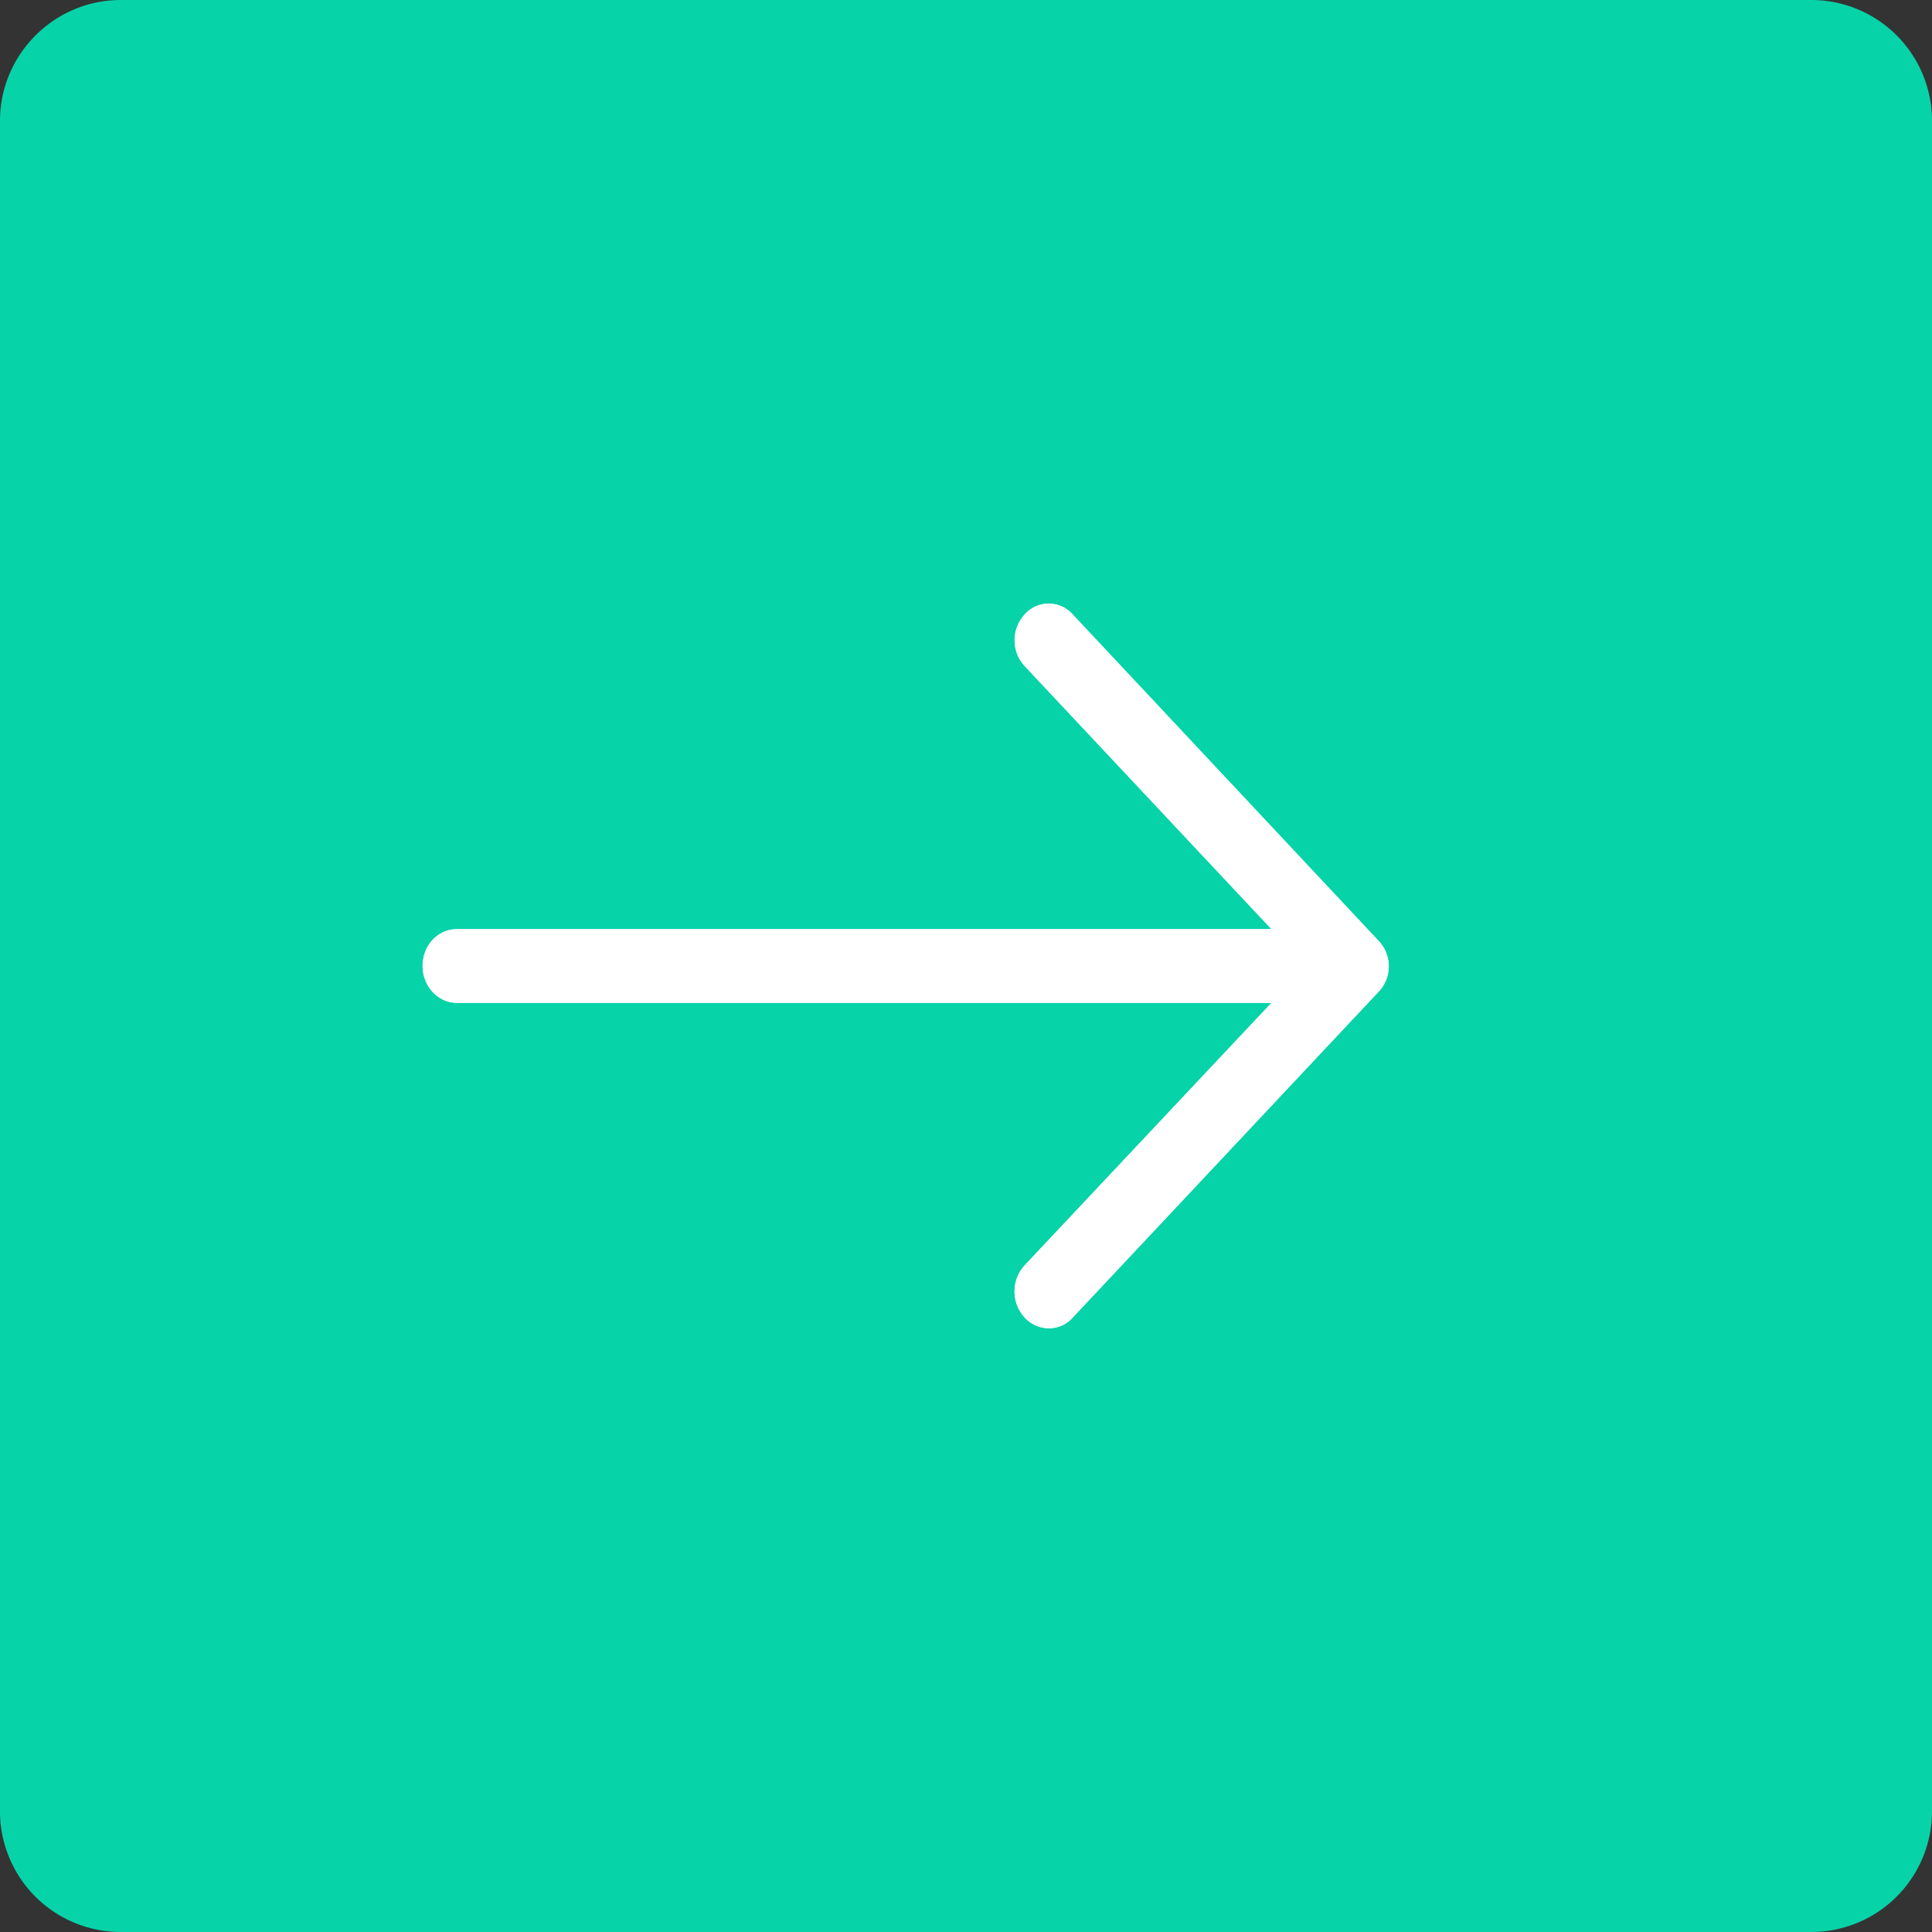
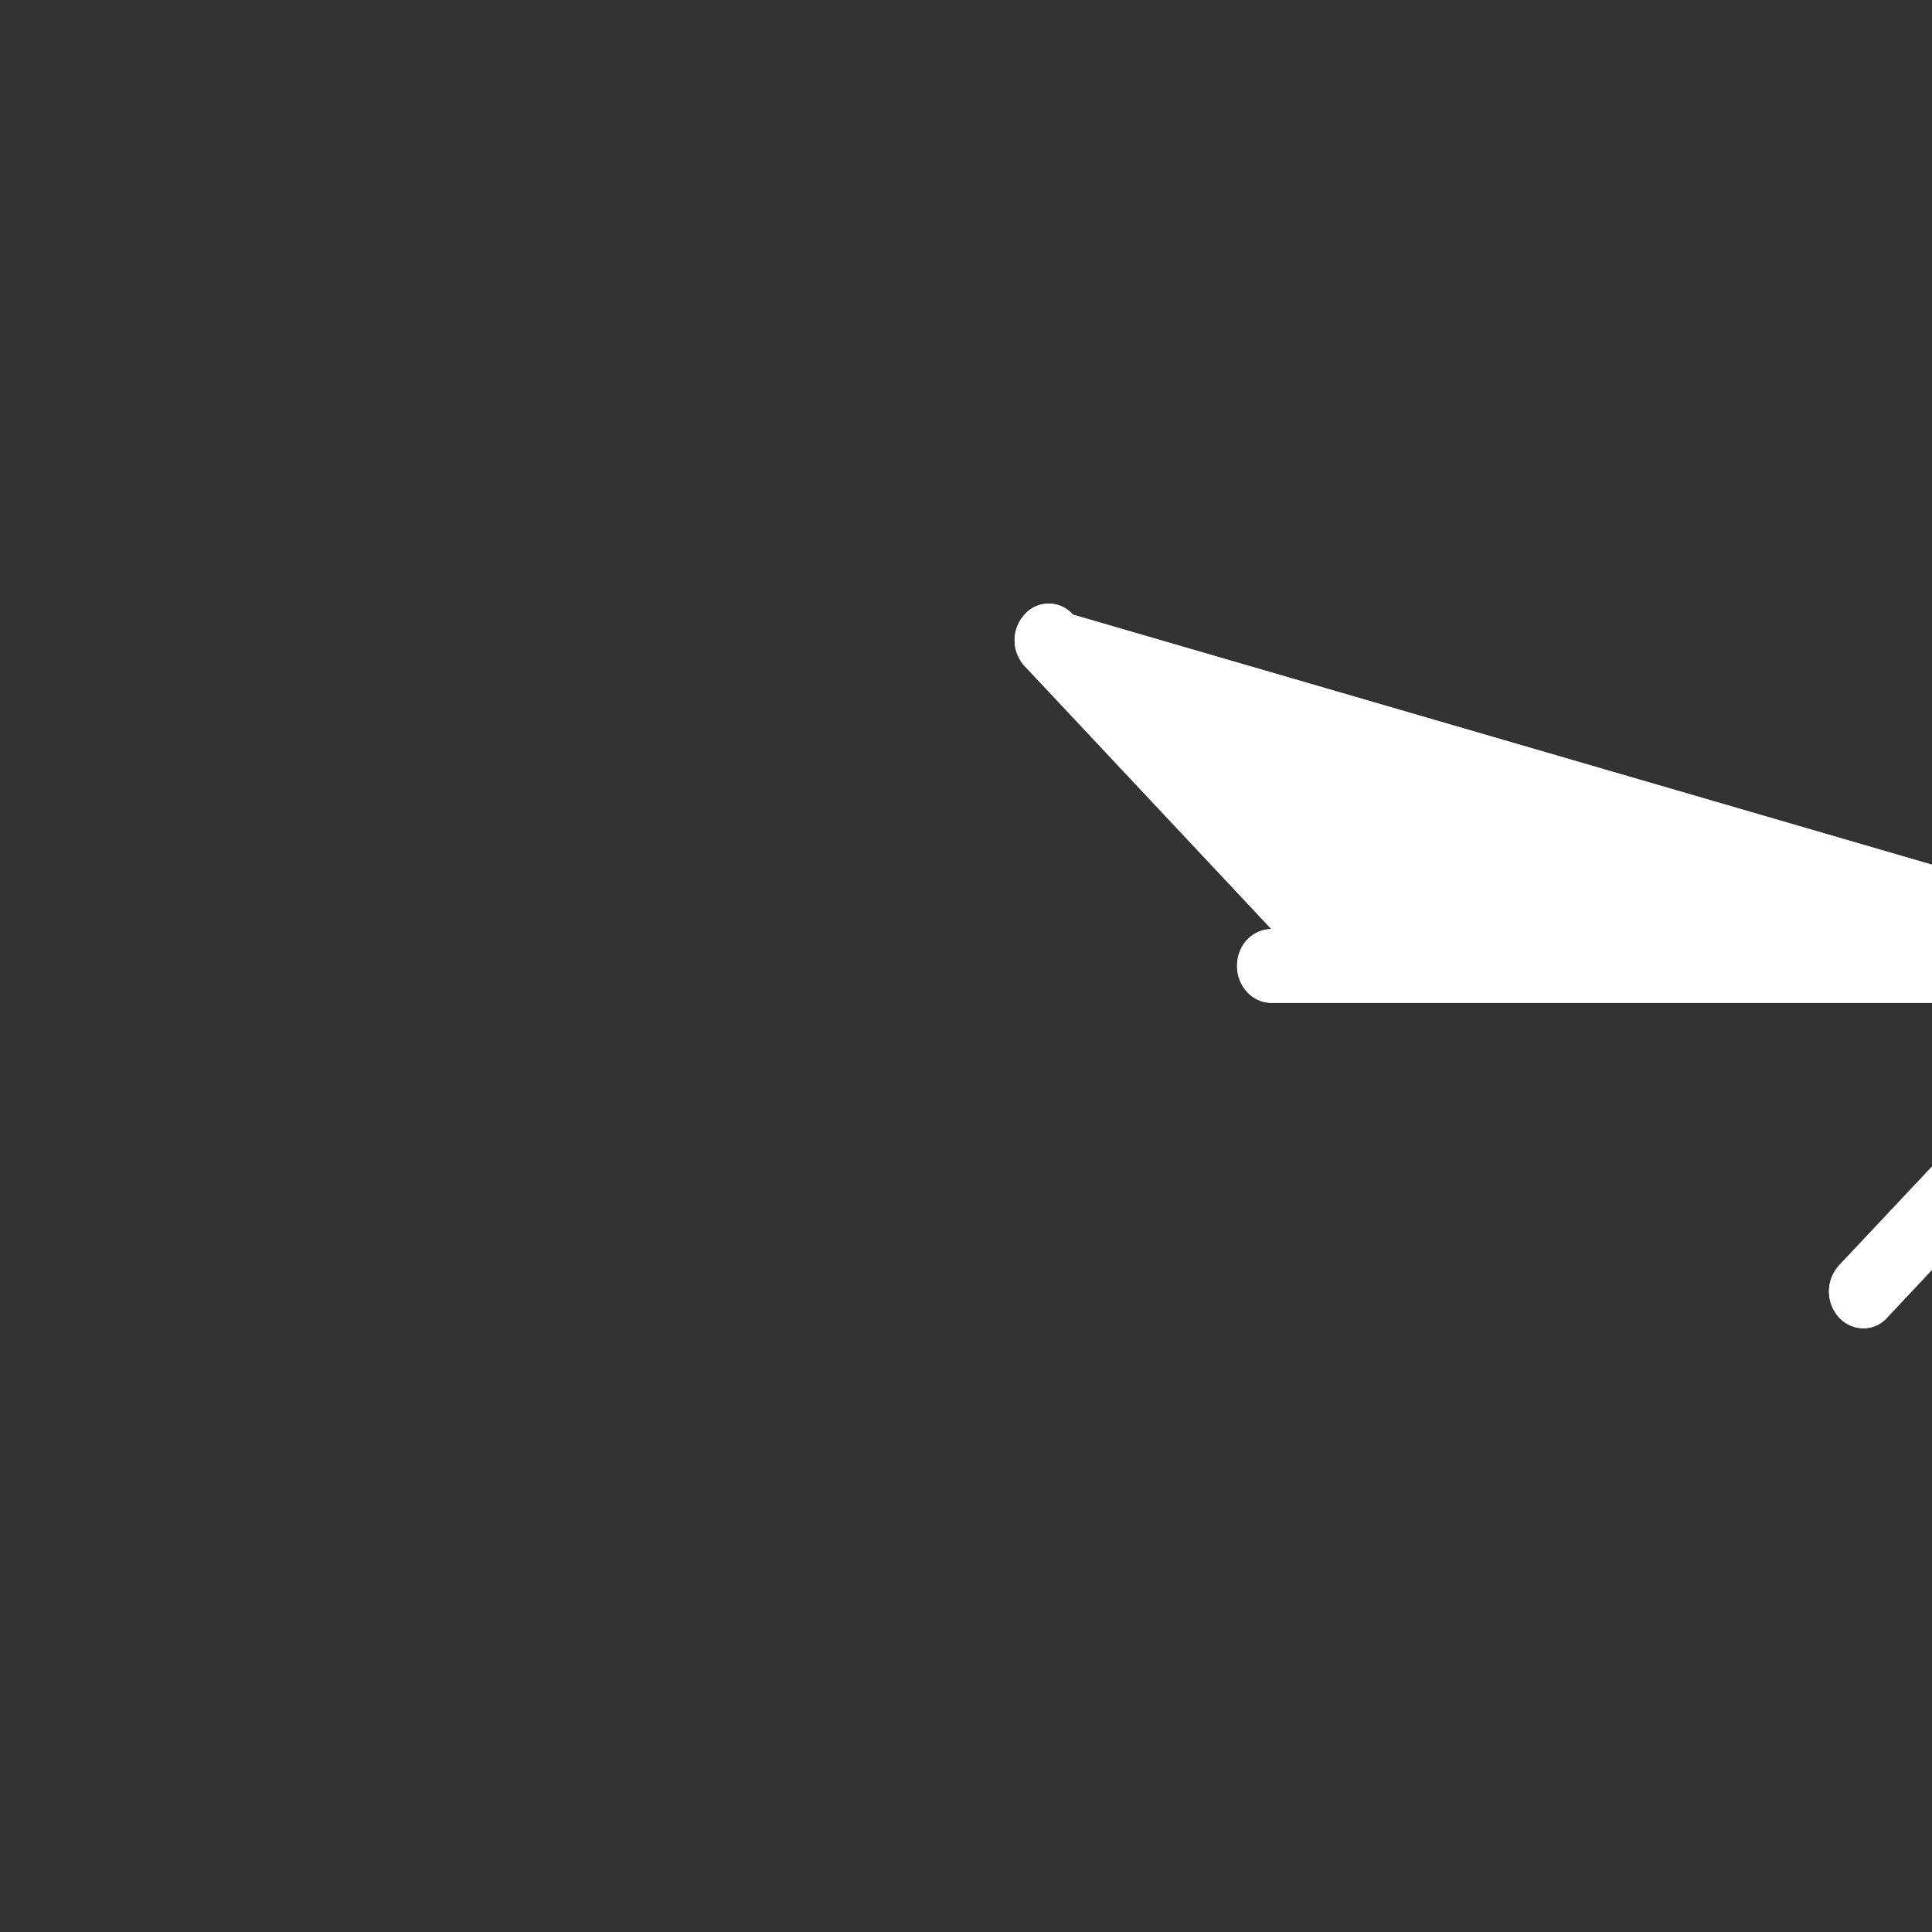
<svg xmlns="http://www.w3.org/2000/svg" xmlns:xlink="http://www.w3.org/1999/xlink" width="32" height="32" viewBox="0 0 32 32">
  <rect x="0" y="0" width="32" height="32" fill="#333333" stroke="none" />
  <defs>
-     <path id="a" d="M807 1753c0-1.1.9-2 2-2h28a2 2 0 0 1 2 2v28a2 2 0 0 1-2 2h-28a2 2 0 0 1-2-2z" />
-     <path id="b" d="M824.77 1761.18a.53.53 0 0 0-.8 0 .63.63 0 0 0 0 .85l4.09 4.36h-13.49c-.32 0-.57.27-.57.61 0 .33.25.61.57.61h13.49l-4.09 4.35a.64.64 0 0 0 0 .86c.22.24.59.24.8 0l5.06-5.39a.61.61 0 0 0 0-.85z" />
+     <path id="b" d="M824.77 1761.18a.53.53 0 0 0-.8 0 .63.63 0 0 0 0 .85l4.09 4.36c-.32 0-.57.27-.57.61 0 .33.25.61.57.61h13.49l-4.09 4.35a.64.64 0 0 0 0 .86c.22.24.59.24.8 0l5.06-5.39a.61.61 0 0 0 0-.85z" />
  </defs>
  <g transform="translate(-807 -1751)">
    <use fill="#07d3a9" xlink:href="#a" />
  </g>
  <g transform="translate(-807 -1751)">
    <use fill="#fff" xlink:href="#b" />
  </g>
  <g transform="translate(-807 -1751)">
    <use fill="#fff" xlink:href="#b" />
  </g>
</svg>